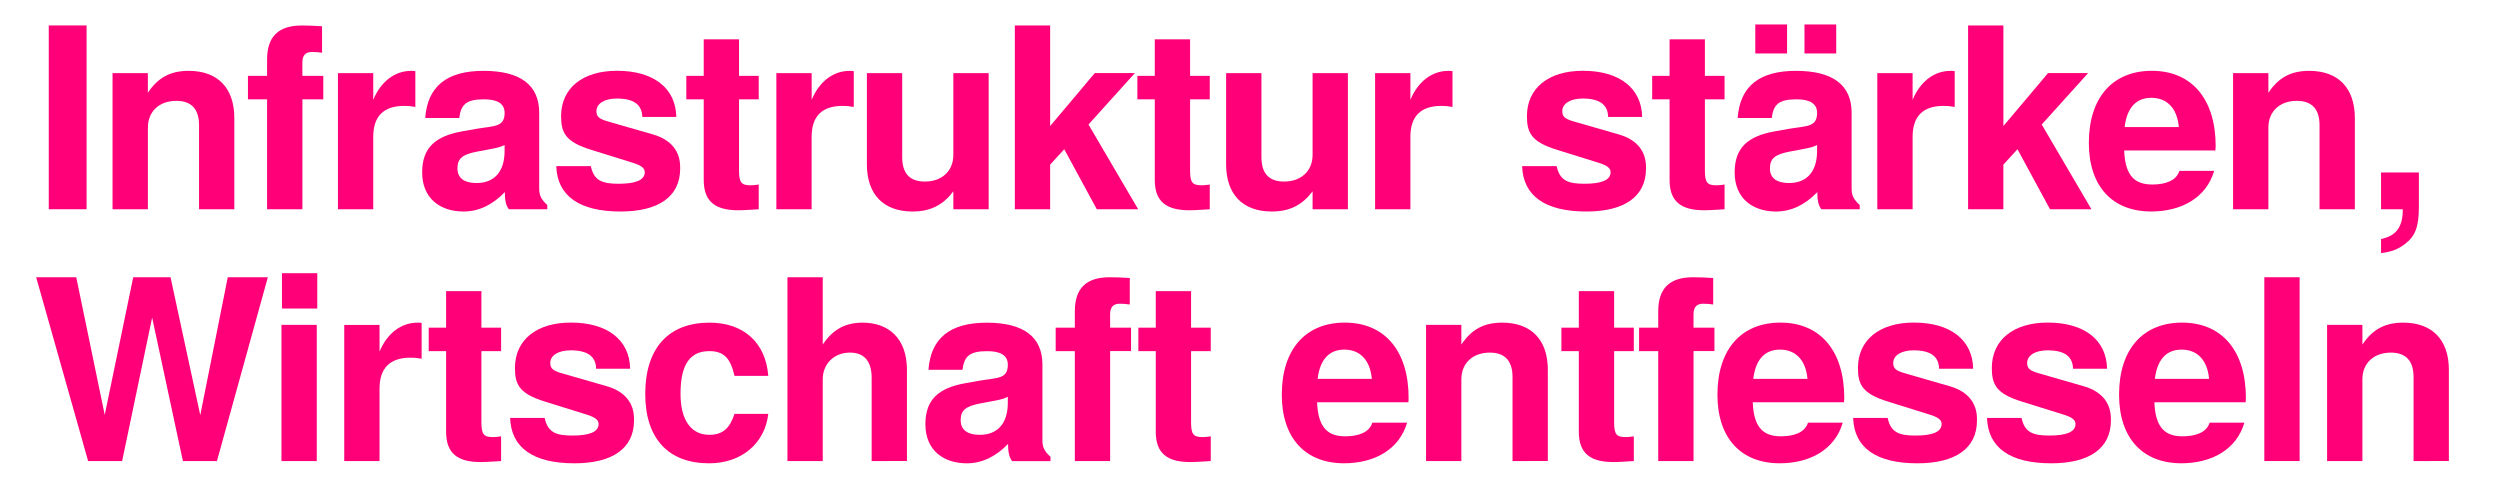
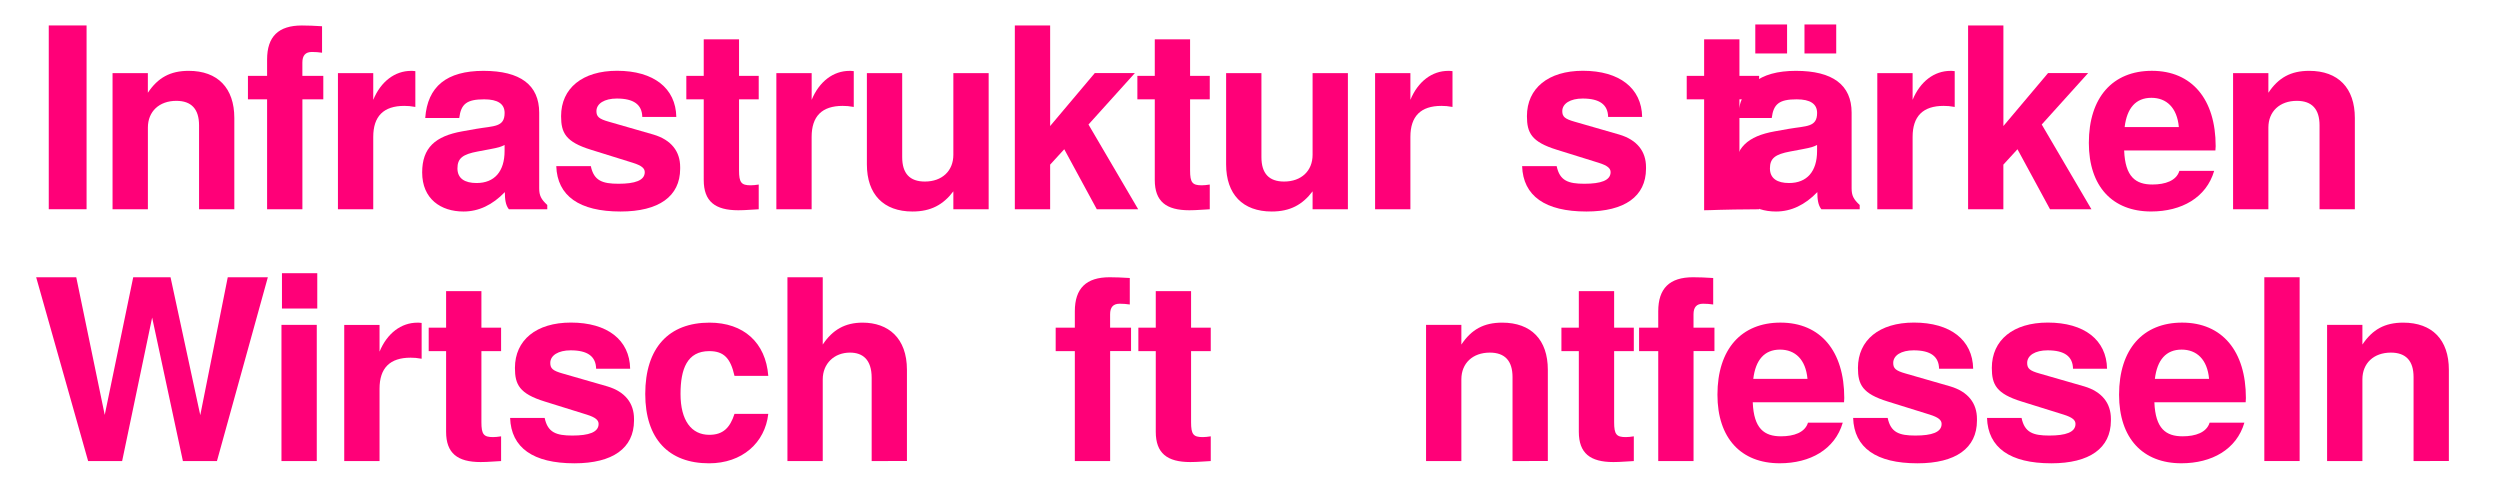
<svg xmlns="http://www.w3.org/2000/svg" version="1.1" id="Ebene_1" x="0px" y="0px" viewBox="0 0 758.35 147.87" style="enable-background:new 0 0 758.35 147.87;" xml:space="preserve">
  <style type="text/css">
	.st0{fill:#FF0078;}
</style>
  <g>
    <path class="st0" d="M14.79,63.47V7.72h11.47v55.75H14.79z" />
    <path class="st0" d="M60.38,63.47V38.01c0-4.89-2.29-7.42-6.88-7.42c-5.2,0-8.64,3.21-8.64,8.11v24.78H34.14v-41.3h10.71v5.96   c3.06-4.59,6.81-6.65,12.39-6.65c8.79,0,13.84,5.2,13.84,14.3v27.68H60.38z" />
    <path class="st0" d="M91.73,30.13v33.34H81.02V30.13h-5.81v-7.11h5.81v-4.97c0-6.96,3.44-10.32,10.55-10.32   c1.45,0,4.13,0.08,6.12,0.23v8.03c-0.92-0.15-2.14-0.23-3.06-0.23c-1.99,0-2.91,1.07-2.91,3.21v4.05h6.35v7.11H91.73z" />
    <path class="st0" d="M122.63,32.12c-6.27,0-9.41,3.13-9.41,9.41v21.95h-10.71v-41.3h10.71v8.11c2.29-5.58,6.58-8.79,11.47-8.79   c0.31,0,0.69,0,1.3,0.08v10.86C124.54,32.19,123.77,32.12,122.63,32.12z" />
    <path class="st0" d="M154.36,63.47c-0.99-1.22-1.22-3.06-1.22-5.2c-3.75,3.9-7.95,5.89-12.54,5.89c-6.88,0-12.54-3.82-12.54-11.85   c0-7.5,3.98-11.01,12.16-12.47l4.28-0.76c5.35-0.92,8.57-0.46,8.57-4.82c0-2.75-2.06-4.13-6.19-4.13c-5.28,0-7.04,1.38-7.57,5.66   h-10.32c0.69-9.56,6.5-14.3,17.67-14.3c11.17,0,16.9,4.28,16.9,12.7v22.94c0,2.14,0.54,3.29,2.45,5.05v1.3H154.36z M153.06,43.97   c-1.22,0.61-1.68,0.76-4.51,1.3l-3.67,0.69c-4.44,0.84-6.12,1.99-6.12,5.12c0,3.06,2.22,4.44,5.81,4.44c5.43,0,8.49-3.52,8.49-9.71   V43.97z" />
    <path class="st0" d="M188.24,64.16c-12.54,0-19.2-4.74-19.5-13.77h10.48c0.92,4.44,3.52,5.35,8.41,5.35c4.97,0,7.95-0.99,7.95-3.52   c0-1.15-0.92-1.99-3.59-2.83l-12.77-3.98c-7.65-2.37-9.02-5.12-9.02-10.17c0-8.49,6.5-13.77,16.98-13.77   c11.09,0,17.82,5.28,17.97,14h-10.32c-0.08-3.75-2.6-5.58-7.72-5.58c-3.75,0-6.19,1.53-6.19,3.82c0,1.68,0.77,2.37,3.75,3.21   l13.54,3.9c5.43,1.61,8.11,5.12,8.11,9.87v0.54C206.29,59.57,199.86,64.16,188.24,64.16z" />
    <path class="st0" d="M223.95,63.78c-7.04,0-10.48-2.68-10.48-9.18V30.13h-5.28v-7.11h5.28V11.93h10.71v11.09h5.97v7.11h-5.97V51.7   c0,3.67,0.69,4.51,3.52,4.51c0.76,0,1.38-0.08,2.45-0.23v7.5C228.24,63.55,226.33,63.78,223.95,63.78z" />
    <path class="st0" d="M255.61,32.12c-6.27,0-9.41,3.13-9.41,9.41v21.95H235.5v-41.3h10.71v8.11c2.29-5.58,6.58-8.79,11.47-8.79   c0.31,0,0.69,0,1.3,0.08v10.86C257.53,32.19,256.76,32.12,255.61,32.12z" />
    <path class="st0" d="M289.19,63.47v-5.43c-3.06,4.05-6.81,6.12-12.39,6.12c-8.79,0-13.84-5.2-13.84-14.3V22.18h10.71v25.47   c0,4.97,2.29,7.42,6.88,7.42c5.2,0,8.64-3.21,8.64-8.11V22.18h10.71v41.3H289.19z" />
    <path class="st0" d="M332.7,63.47l-9.87-18.2l-4.28,4.67v13.54h-10.71V7.72h10.71v30.51l13.54-16.06h12.16l-14.07,15.6l15.07,25.7   H332.7z" />
    <path class="st0" d="M360.77,63.78c-7.04,0-10.48-2.68-10.48-9.18V30.13h-5.28v-7.11h5.28V11.93H361v11.09h5.97v7.11H361V51.7   c0,3.67,0.69,4.51,3.52,4.51c0.76,0,1.38-0.08,2.45-0.23v7.5C365.05,63.55,363.14,63.78,360.77,63.78z" />
    <path class="st0" d="M398.16,63.47v-5.43c-3.06,4.05-6.81,6.12-12.39,6.12c-8.79,0-13.84-5.2-13.84-14.3V22.18h10.71v25.47   c0,4.97,2.29,7.42,6.88,7.42c5.2,0,8.64-3.21,8.64-8.11V22.18h10.71v41.3H398.16z" />
    <path class="st0" d="M437.24,32.12c-6.27,0-9.41,3.13-9.41,9.41v21.95h-10.71v-41.3h10.71v8.11c2.29-5.58,6.58-8.79,11.47-8.79   c0.31,0,0.69,0,1.3,0.08v10.86C439.15,32.19,438.39,32.12,437.24,32.12z" />
    <path class="st0" d="M481.22,64.16c-12.54,0-19.2-4.74-19.5-13.77h10.48c0.92,4.44,3.52,5.35,8.41,5.35c4.97,0,7.95-0.99,7.95-3.52   c0-1.15-0.92-1.99-3.59-2.83l-12.77-3.98c-7.65-2.37-9.02-5.12-9.02-10.17c0-8.49,6.5-13.77,16.98-13.77   c11.09,0,17.82,5.28,17.97,14h-10.32c-0.08-3.75-2.6-5.58-7.72-5.58c-3.75,0-6.19,1.53-6.19,3.82c0,1.68,0.77,2.37,3.75,3.21   l13.54,3.9c5.43,1.61,8.11,5.12,8.11,9.87v0.54C499.26,59.57,492.84,64.16,481.22,64.16z" />
-     <path class="st0" d="M516.93,63.78c-7.04,0-10.48-2.68-10.48-9.18V30.13h-5.28v-7.11h5.28V11.93h10.71v11.09h5.97v7.11h-5.97V51.7   c0,3.67,0.69,4.51,3.52,4.51c0.76,0,1.38-0.08,2.45-0.23v7.5C521.21,63.55,519.3,63.78,516.93,63.78z" />
+     <path class="st0" d="M516.93,63.78V30.13h-5.28v-7.11h5.28V11.93h10.71v11.09h5.97v7.11h-5.97V51.7   c0,3.67,0.69,4.51,3.52,4.51c0.76,0,1.38-0.08,2.45-0.23v7.5C521.21,63.55,519.3,63.78,516.93,63.78z" />
    <path class="st0" d="M552.49,63.47c-0.99-1.22-1.22-3.06-1.22-5.2c-3.75,3.9-7.95,5.89-12.54,5.89c-6.88,0-12.54-3.82-12.54-11.85   c0-7.5,3.98-11.01,12.16-12.47l4.28-0.76c5.35-0.92,8.57-0.46,8.57-4.82c0-2.75-2.06-4.13-6.19-4.13c-5.28,0-7.04,1.38-7.57,5.66   H527.1c0.69-9.56,6.5-14.3,17.67-14.3c11.17,0,16.9,4.28,16.9,12.7v22.94c0,2.14,0.54,3.29,2.45,5.05v1.3H552.49z M532.45,16.21   V7.42h9.64v8.79H532.45z M551.19,43.97c-1.22,0.61-1.68,0.76-4.51,1.3l-3.67,0.69c-4.44,0.84-6.12,1.99-6.12,5.12   c0,3.06,2.22,4.44,5.81,4.44c5.43,0,8.49-3.52,8.49-9.71V43.97z M547.37,16.21V7.42H557v8.79H547.37z" />
    <path class="st0" d="M589.58,32.12c-6.27,0-9.41,3.13-9.41,9.41v21.95h-10.71v-41.3h10.71v8.11c2.29-5.58,6.58-8.79,11.47-8.79   c0.31,0,0.69,0,1.3,0.08v10.86C591.49,32.19,590.73,32.12,589.58,32.12z" />
    <path class="st0" d="M621.85,63.47l-9.87-18.2l-4.28,4.67v13.54H597V7.72h10.71v30.51l13.54-16.06h12.16l-14.07,15.6l15.07,25.7   H621.85z" />
    <path class="st0" d="M672.02,45.65h-27.68c0.31,8.03,3.52,10.32,8.57,10.32c3.9,0,7.27-1.15,8.18-4.13h10.55   c-2.37,8.11-9.87,12.31-19.12,12.31c-11.7,0-18.89-7.57-18.89-20.8c0-13.84,7.27-21.87,19.12-21.87c12.16,0,19.35,8.64,19.35,22.87   L672.02,45.65z M652.6,29.67c-4.74,0-7.42,3.13-8.11,8.87h16.44C660.4,32.65,657.18,29.67,652.6,29.67z" />
    <path class="st0" d="M703.61,63.47V38.01c0-4.89-2.29-7.42-6.88-7.42c-5.2,0-8.64,3.21-8.64,8.11v24.78h-10.71v-41.3h10.71v5.96   c3.06-4.59,6.81-6.65,12.39-6.65c8.79,0,13.84,5.2,13.84,14.3v27.68H703.61z" />
-     <path class="st0" d="M729.61,73.95c-2.06,1.61-4.21,2.45-7.34,2.83V72.5c4.51-0.92,6.58-3.59,6.58-8.79v-0.23h-6.58V52.31h11.47   v10.48C733.74,68.75,732.67,71.58,729.61,73.95z" />
    <path class="st0" d="M65.81,139.85H55.48l-9.33-43.52l-9.1,43.52H26.73L10.97,84.1h12.16l8.64,41.76l8.64-41.76h11.32l9.02,41.83   l8.34-41.83h12.16L65.81,139.85z" />
    <path class="st0" d="M85.38,139.85v-41.3h10.71v41.3H85.38z M85.53,93.58V82.88h10.71v10.71H85.53z" />
    <path class="st0" d="M124.54,108.5c-6.27,0-9.41,3.14-9.41,9.41v21.95h-10.71v-41.3h10.71v8.11c2.29-5.58,6.58-8.79,11.47-8.79   c0.31,0,0.69,0,1.3,0.08v10.86C126.45,108.57,125.68,108.5,124.54,108.5z" />
    <path class="st0" d="M145.8,140.16c-7.04,0-10.48-2.68-10.48-9.18v-24.47h-5.28v-7.11h5.28V88.31h10.71v11.09h5.97v7.11h-5.97   v21.57c0,3.67,0.69,4.51,3.52,4.51c0.76,0,1.38-0.08,2.45-0.23v7.5C150.08,139.93,148.17,140.16,145.8,140.16z" />
    <path class="st0" d="M174.24,140.54c-12.54,0-19.2-4.74-19.5-13.77h10.48c0.92,4.44,3.52,5.35,8.41,5.35   c4.97,0,7.95-0.99,7.95-3.52c0-1.15-0.92-1.99-3.59-2.83l-12.77-3.98c-7.65-2.37-9.02-5.12-9.02-10.17   c0-8.49,6.5-13.77,16.98-13.77c11.09,0,17.82,5.28,17.97,14h-10.32c-0.08-3.75-2.6-5.58-7.72-5.58c-3.75,0-6.19,1.53-6.19,3.82   c0,1.68,0.76,2.37,3.75,3.21l13.54,3.9c5.43,1.61,8.11,5.12,8.11,9.87v0.54C192.29,135.95,185.87,140.54,174.24,140.54z" />
    <path class="st0" d="M215.08,140.54c-12.24,0-19.35-7.42-19.35-21.03c0-14.07,7.19-21.64,19.5-21.64   c10.32,0,17.05,6.04,17.82,16.14h-10.25c-1.22-5.43-3.29-7.5-7.65-7.5c-6.73,0-8.72,5.43-8.72,13c0,8.03,3.29,12.39,8.72,12.39   c4.13,0,6.27-2.06,7.65-6.35h10.25C232.06,134.34,225.1,140.54,215.08,140.54z" />
    <path class="st0" d="M264.41,139.85v-25.24c0-5.58-2.75-7.65-6.58-7.65c-4.82,0-8.26,3.37-8.26,8.11v24.78h-10.71V84.1h10.71v20.42   c2.98-4.51,6.81-6.65,12.08-6.65c7.8,0,13.46,4.67,13.46,14.3v27.68H264.41z" />
-     <path class="st0" d="M307.01,139.85c-0.99-1.22-1.22-3.06-1.22-5.2c-3.75,3.9-7.95,5.89-12.54,5.89c-6.88,0-12.54-3.82-12.54-11.85   c0-7.49,3.98-11.01,12.16-12.46l4.28-0.76c5.35-0.92,8.57-0.46,8.57-4.82c0-2.75-2.06-4.13-6.19-4.13c-5.28,0-7.04,1.38-7.57,5.66   h-10.32c0.69-9.56,6.5-14.3,17.67-14.3c11.17,0,16.9,4.28,16.9,12.7v22.94c0,2.14,0.54,3.29,2.45,5.05v1.3H307.01z M305.71,120.35   c-1.22,0.61-1.68,0.76-4.51,1.3l-3.67,0.69c-4.44,0.84-6.12,1.99-6.12,5.12c0,3.06,2.22,4.44,5.81,4.44c5.43,0,8.49-3.52,8.49-9.71   V120.35z" />
    <path class="st0" d="M336.75,106.51v33.34h-10.71v-33.34h-5.81v-7.11h5.81v-4.97c0-6.96,3.44-10.33,10.55-10.33   c1.45,0,4.13,0.08,6.12,0.23v8.03c-0.92-0.15-2.14-0.23-3.06-0.23c-1.99,0-2.91,1.07-2.91,3.21v4.05h6.35v7.11H336.75z" />
    <path class="st0" d="M361.07,140.16c-7.04,0-10.48-2.68-10.48-9.18v-24.47h-5.28v-7.11h5.28V88.31h10.71v11.09h5.97v7.11h-5.97   v21.57c0,3.67,0.69,4.51,3.52,4.51c0.76,0,1.38-0.08,2.45-0.23v7.5C365.35,139.93,363.44,140.16,361.07,140.16z" />
-     <path class="st0" d="M427.22,122.03h-27.69c0.31,8.03,3.52,10.32,8.57,10.32c3.9,0,7.27-1.15,8.18-4.13h10.55   c-2.37,8.11-9.87,12.31-19.12,12.31c-11.7,0-18.89-7.57-18.89-20.8c0-13.84,7.27-21.87,19.12-21.87c12.16,0,19.35,8.64,19.35,22.87   L427.22,122.03z M407.8,106.05c-4.74,0-7.42,3.14-8.11,8.87h16.44C415.6,109.03,412.39,106.05,407.8,106.05z" />
    <path class="st0" d="M458.81,139.85v-25.47c0-4.89-2.29-7.42-6.88-7.42c-5.2,0-8.64,3.21-8.64,8.11v24.78h-10.71v-41.3h10.71v5.97   c3.06-4.59,6.81-6.65,12.39-6.65c8.79,0,13.84,5.2,13.84,14.3v27.68H458.81z" />
    <path class="st0" d="M489.4,140.16c-7.04,0-10.48-2.68-10.48-9.18v-24.47h-5.28v-7.11h5.28V88.31h10.71v11.09h5.97v7.11h-5.97   v21.57c0,3.67,0.69,4.51,3.52,4.51c0.76,0,1.38-0.08,2.45-0.23v7.5C493.68,139.93,491.77,140.16,489.4,140.16z" />
    <path class="st0" d="M513.72,106.51v33.34h-10.71v-33.34h-5.81v-7.11h5.81v-4.97c0-6.96,3.44-10.33,10.55-10.33   c1.45,0,4.13,0.08,6.12,0.23v8.03c-0.92-0.15-2.14-0.23-3.06-0.23c-1.99,0-2.91,1.07-2.91,3.21v4.05h6.35v7.11H513.72z" />
    <path class="st0" d="M559.37,122.03h-27.69c0.31,8.03,3.52,10.32,8.57,10.32c3.9,0,7.27-1.15,8.18-4.13h10.55   c-2.37,8.11-9.87,12.31-19.12,12.31c-11.7,0-18.89-7.57-18.89-20.8c0-13.84,7.27-21.87,19.12-21.87c12.16,0,19.35,8.64,19.35,22.87   L559.37,122.03z M539.95,106.05c-4.74,0-7.42,3.14-8.11,8.87h16.44C547.75,109.03,544.54,106.05,539.95,106.05z" />
    <path class="st0" d="M581.63,140.54c-12.54,0-19.2-4.74-19.5-13.77h10.48c0.92,4.44,3.52,5.35,8.41,5.35   c4.97,0,7.95-0.99,7.95-3.52c0-1.15-0.92-1.99-3.59-2.83l-12.77-3.98c-7.65-2.37-9.02-5.12-9.02-10.17   c0-8.49,6.5-13.77,16.98-13.77c11.09,0,17.82,5.28,17.97,14H588.2c-0.08-3.75-2.6-5.58-7.72-5.58c-3.75,0-6.19,1.53-6.19,3.82   c0,1.68,0.77,2.37,3.75,3.21l13.54,3.9c5.43,1.61,8.11,5.12,8.11,9.87v0.54C599.68,135.95,593.25,140.54,581.63,140.54z" />
    <path class="st0" d="M622.24,140.54c-12.54,0-19.2-4.74-19.5-13.77h10.48c0.92,4.44,3.52,5.35,8.41,5.35   c4.97,0,7.95-0.99,7.95-3.52c0-1.15-0.92-1.99-3.59-2.83l-12.77-3.98c-7.65-2.37-9.02-5.12-9.02-10.17   c0-8.49,6.5-13.77,16.98-13.77c11.09,0,17.82,5.28,17.97,14h-10.32c-0.08-3.75-2.6-5.58-7.72-5.58c-3.75,0-6.19,1.53-6.19,3.82   c0,1.68,0.76,2.37,3.75,3.21l13.54,3.9c5.43,1.61,8.11,5.12,8.11,9.87v0.54C640.29,135.95,633.86,140.54,622.24,140.54z" />
    <path class="st0" d="M681.2,122.03h-27.69c0.31,8.03,3.52,10.32,8.57,10.32c3.9,0,7.27-1.15,8.18-4.13h10.55   c-2.37,8.11-9.87,12.31-19.12,12.31c-11.7,0-18.89-7.57-18.89-20.8c0-13.84,7.27-21.87,19.12-21.87c12.16,0,19.35,8.64,19.35,22.87   L681.2,122.03z M661.77,106.05c-4.74,0-7.42,3.14-8.11,8.87h16.44C669.57,109.03,666.36,106.05,661.77,106.05z" />
    <path class="st0" d="M686.86,139.85V84.1h10.71v55.75H686.86z" />
    <path class="st0" d="M732.13,139.85v-25.47c0-4.89-2.29-7.42-6.88-7.42c-5.2,0-8.64,3.21-8.64,8.11v24.78H705.9v-41.3h10.71v5.97   c3.06-4.59,6.81-6.65,12.39-6.65c8.79,0,13.84,5.2,13.84,14.3v27.68H732.13z" />
  </g>
</svg>